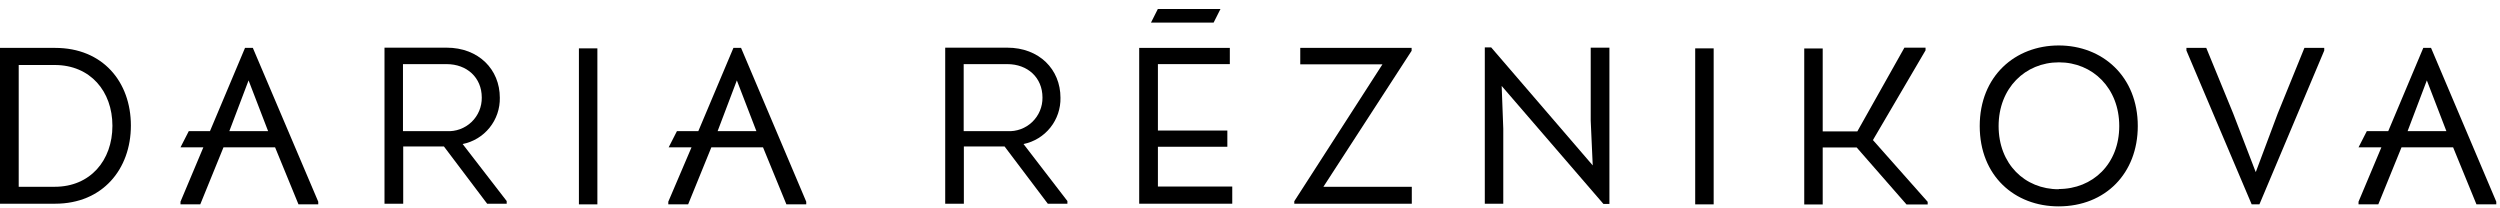
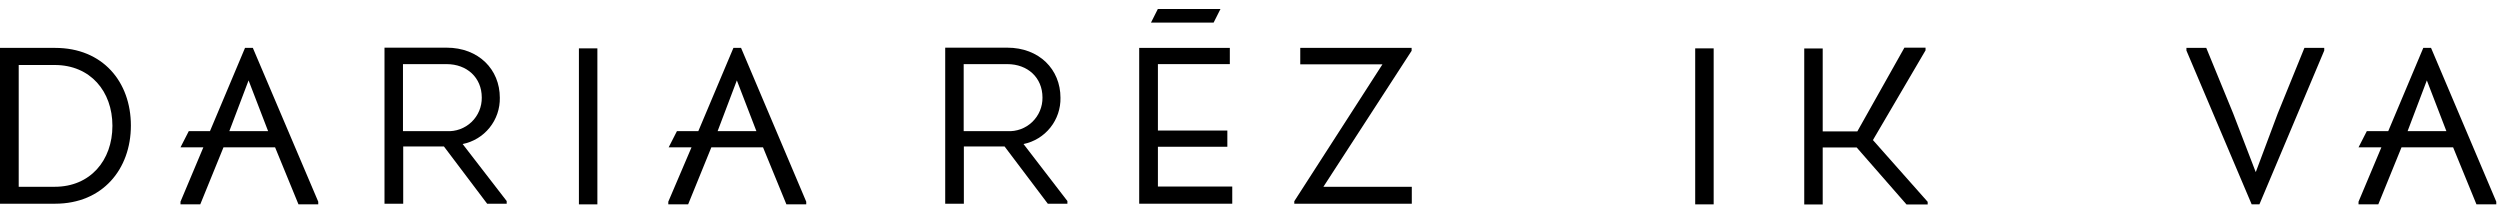
<svg xmlns="http://www.w3.org/2000/svg" width="228" height="19" viewBox="0 0 228 19" fill="none">
  <path d="M67.585 4.368H66.888L63.687 11.959H61.737L60.982 13.438H63.066L60.949 18.394V18.637H62.758L64.874 13.438H69.588L71.72 18.637H73.529V18.394L67.585 4.368ZM67.201 7.332L68.983 11.959H65.447L67.201 7.332Z" fill="black" />
  <path d="M221.711 4.368H221.004L217.808 11.959H215.854L215.098 13.438H217.182L215.098 18.394V18.637H216.901L219.017 13.438H223.725L225.853 18.637H227.661V18.394L221.711 4.368ZM221.328 7.332L223.11 11.959H219.573L221.328 7.332Z" fill="black" />
  <path d="M156.286 4.411H154.602V18.638H156.286V4.411Z" fill="black" />
  <path d="M54.481 4.411H52.797V18.638H54.481V4.411Z" fill="black" />
  <path d="M5.032 4.368H0V18.578H5.032C9.351 18.578 11.937 15.43 11.937 11.451C11.937 7.472 9.378 4.368 5.032 4.368ZM4.994 17.034H1.706V5.928H4.994C8.234 5.928 10.253 8.325 10.253 11.473C10.253 14.62 8.239 17.034 4.994 17.034Z" fill="black" />
-   <path d="M96.715 8.914C96.715 6.334 94.788 4.347 91.856 4.347H86.203V18.579H87.904V13.358H91.618L95.56 18.579H97.347V18.336L93.346 13.136C94.312 12.937 95.179 12.406 95.794 11.634C96.409 10.863 96.735 9.901 96.715 8.914ZM87.888 11.959V5.848H91.867C93.713 5.848 95.074 7.068 95.074 8.893C95.08 9.309 95 9.722 94.839 10.106C94.678 10.49 94.439 10.837 94.138 11.125C93.838 11.413 93.481 11.635 93.09 11.779C92.699 11.922 92.282 11.984 91.867 11.959H87.888Z" fill="black" />
+   <path d="M96.715 8.914C96.715 6.334 94.788 4.347 91.856 4.347H86.203V18.579H87.904V13.358H91.618L95.56 18.579H97.347V18.336L93.346 13.136C94.312 12.937 95.179 12.406 95.794 11.634C96.409 10.863 96.735 9.901 96.715 8.914ZM87.888 11.959V5.848H91.867C93.713 5.848 95.074 7.068 95.074 8.893C95.08 9.309 95 9.722 94.839 10.106C94.678 10.49 94.439 10.837 94.138 11.125C93.838 11.413 93.481 11.635 93.09 11.779C92.699 11.922 92.282 11.984 91.867 11.959H87.888" fill="black" />
  <path d="M45.584 8.914C45.584 6.334 43.656 4.347 40.725 4.347H35.066V18.579H36.773V13.358H40.487L44.428 18.579H46.21V18.336L42.193 13.136C43.164 12.942 44.035 12.412 44.654 11.64C45.274 10.869 45.603 9.904 45.584 8.914ZM36.751 11.959V5.848H40.73C42.577 5.848 43.937 7.068 43.937 8.893C43.944 9.309 43.864 9.723 43.704 10.107C43.543 10.492 43.305 10.839 43.004 11.127C42.702 11.415 42.345 11.637 41.954 11.78C41.562 11.924 41.146 11.985 40.73 11.959H36.751Z" fill="black" />
  <path d="M105.601 13.384H111.934V11.905H105.601V5.847H112.16V4.368H103.895V18.578H112.382V17.012H105.601V13.384Z" fill="black" />
  <path d="M128.74 4.632V4.368H118.584V5.869H126.078L118.039 18.351V18.578H128.756V17.034H120.695L128.74 4.632Z" fill="black" />
-   <path d="M145.073 11.003L145.257 15.085L135.997 4.325H135.414V18.578H137.099V11.738L136.953 7.839L146.234 18.6H146.779V4.346H145.073V11.003Z" fill="black" />
-   <path d="M187.758 4.146C183.779 4.146 180.551 6.943 180.551 11.494C180.551 16.046 183.742 18.821 187.742 18.821C192.024 18.821 194.966 15.797 194.966 11.494C194.966 6.964 191.738 4.146 187.758 4.146ZM187.758 17.26C184.649 17.26 182.273 14.944 182.273 11.494C182.273 8.044 184.692 5.685 187.775 5.685C190.858 5.685 193.276 8.044 193.276 11.494C193.276 14.944 190.868 17.239 187.742 17.239L187.758 17.26Z" fill="black" />
  <path d="M207.728 10.355L205.735 15.673H205.714L203.668 10.355L201.211 4.368H199.402V4.611L205.352 18.637H206.059L211.971 4.611V4.368H210.163L207.728 10.355Z" fill="black" />
  <path d="M111.307 0.821H105.595L104.969 2.063H110.681L111.307 0.821Z" fill="black" />
  <path d="M170.804 12.785L175.61 4.59V4.347H173.682L169.39 11.981H166.231V4.422H164.547V18.649H166.231V13.45H169.33L173.876 18.649H175.804V18.406L170.821 12.785H170.804Z" fill="black" />
  <path d="M23.059 4.368H22.346L19.15 11.959H17.217L16.461 13.438H18.545L16.461 18.394V18.637H18.264L20.381 13.438H25.089L27.221 18.637H29.024V18.394L23.059 4.368ZM22.67 7.332L24.451 11.959H20.915L22.67 7.332Z" fill="black" />
</svg>